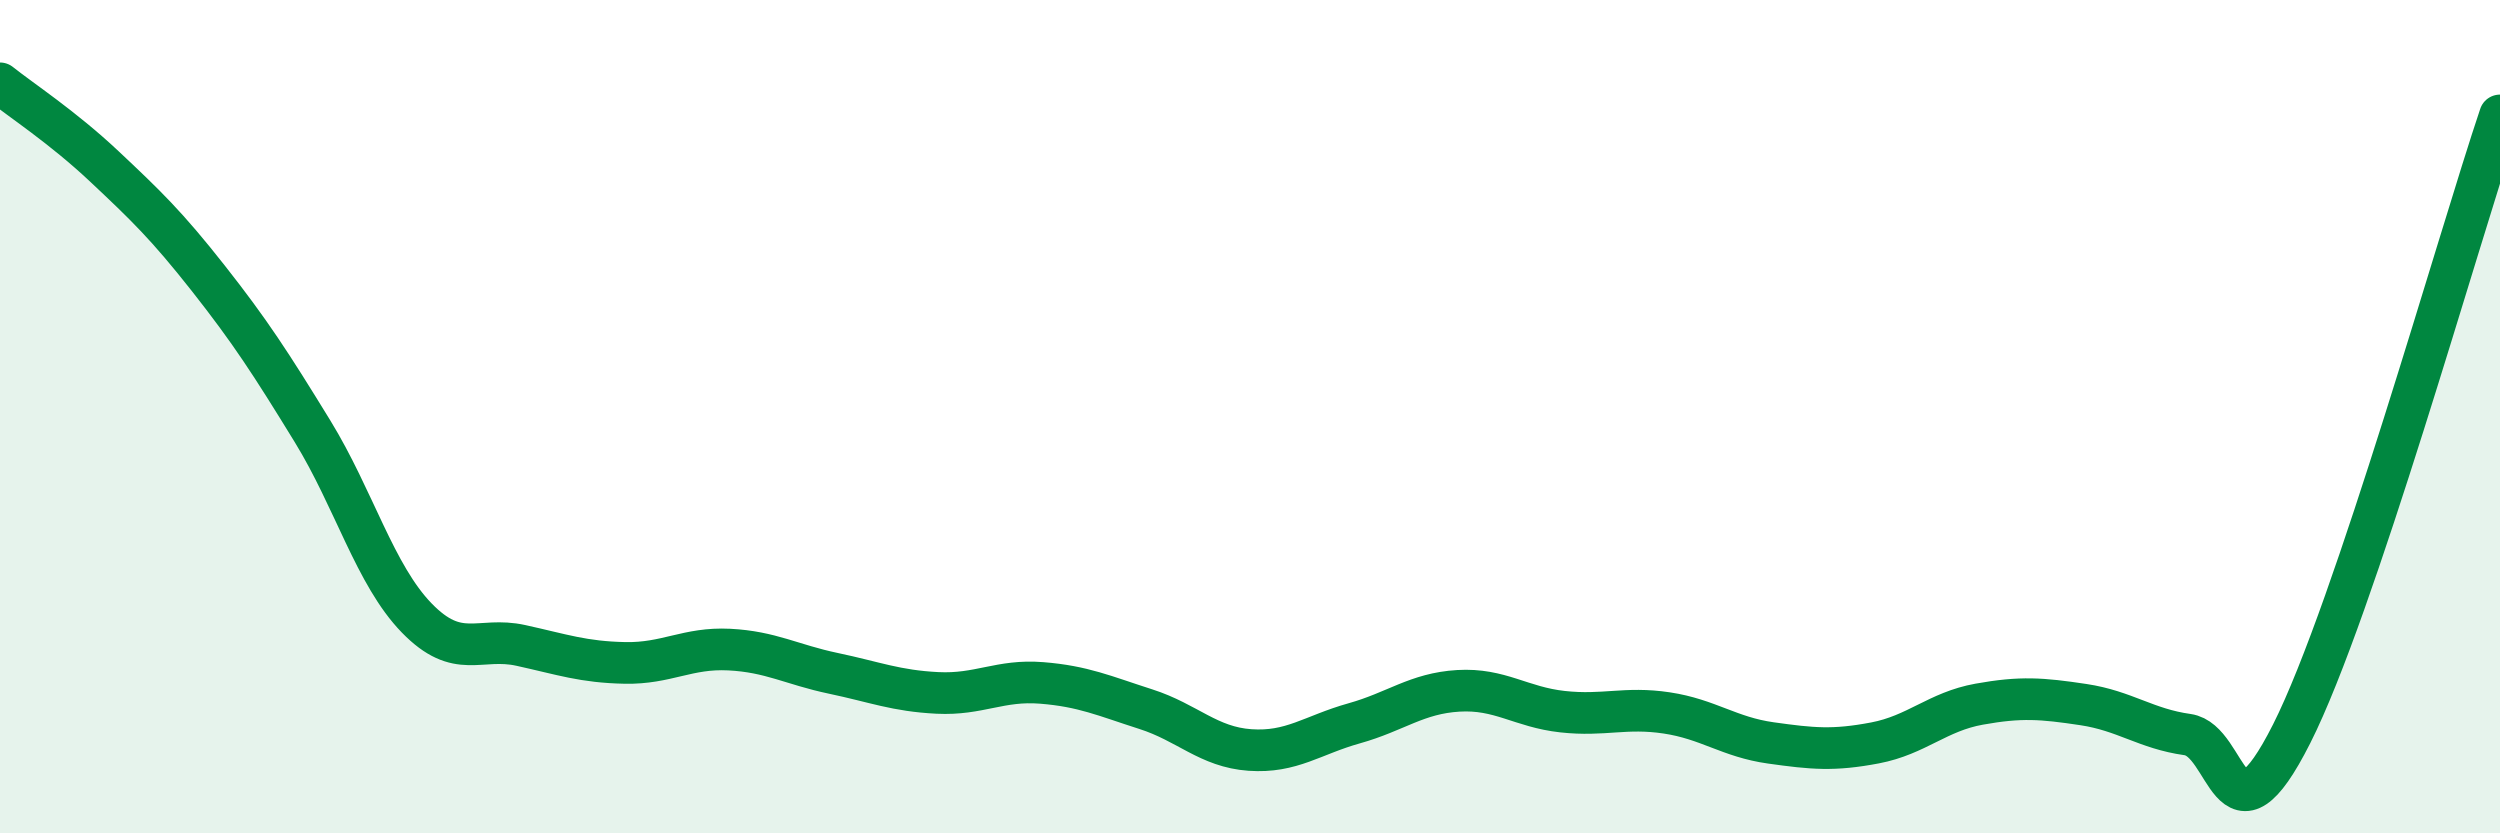
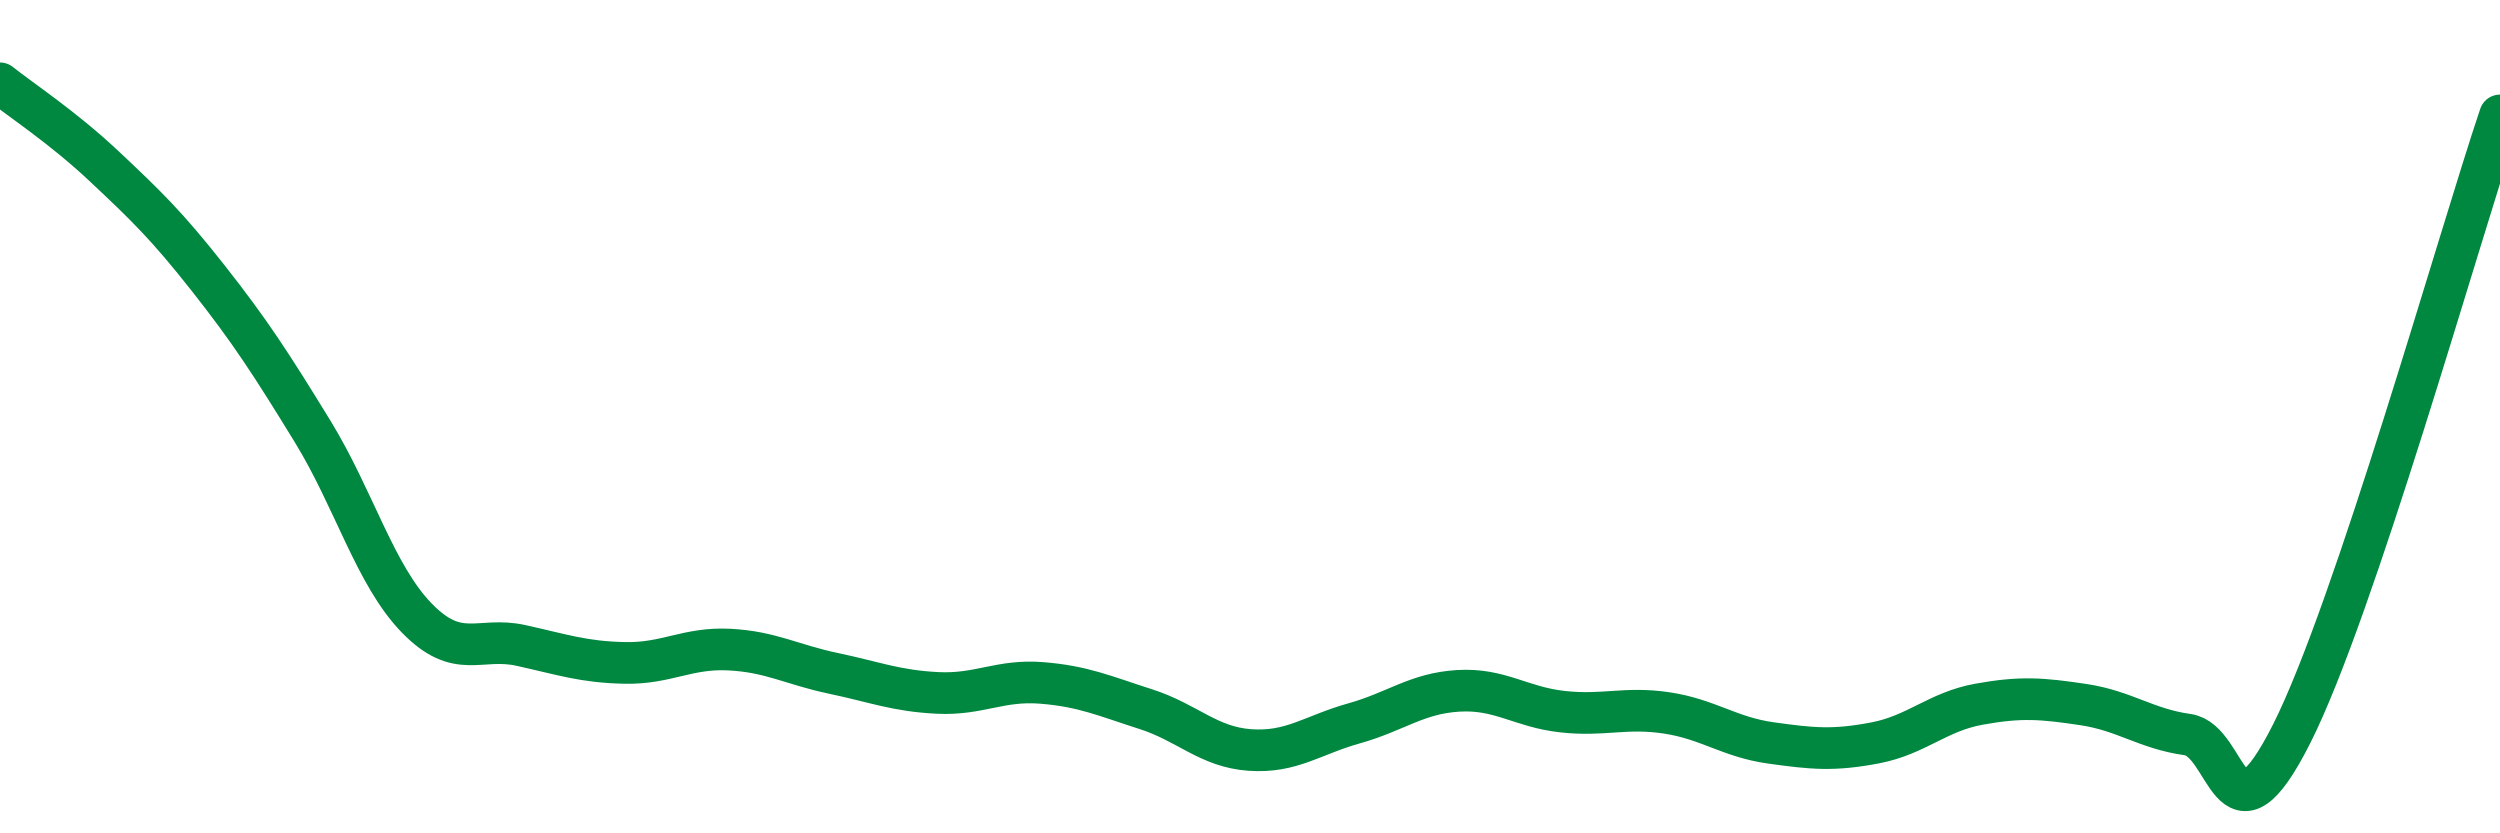
<svg xmlns="http://www.w3.org/2000/svg" width="60" height="20" viewBox="0 0 60 20">
-   <path d="M 0,2 C 0.5,2.4 1.5,3.05 2.5,3.99 C 3.5,4.93 4,5.41 5,6.68 C 6,7.95 6.5,8.72 7.5,10.35 C 8.5,11.98 9,13.8 10,14.83 C 11,15.86 11.5,15.27 12.5,15.49 C 13.5,15.71 14,15.89 15,15.91 C 16,15.93 16.5,15.54 17.5,15.59 C 18.5,15.64 19,15.95 20,16.16 C 21,16.37 21.5,16.58 22.5,16.63 C 23.5,16.68 24,16.31 25,16.39 C 26,16.47 26.5,16.7 27.5,17.02 C 28.5,17.34 29,17.93 30,18 C 31,18.07 31.5,17.64 32.5,17.36 C 33.5,17.08 34,16.64 35,16.58 C 36,16.52 36.5,16.97 37.5,17.08 C 38.5,17.19 39,16.96 40,17.11 C 41,17.26 41.5,17.69 42.5,17.83 C 43.5,17.97 44,18.02 45,17.83 C 46,17.64 46.5,17.08 47.5,16.9 C 48.5,16.72 49,16.76 50,16.91 C 51,17.06 51.5,17.49 52.5,17.63 C 53.5,17.77 53.5,20.58 55,17.61 C 56.5,14.64 59,5.74 60,2.77L60 20L0 20Z" fill="#008740" opacity="0.1" stroke-linecap="round" stroke-linejoin="round" />
  <path d="M 0,2 C 0.5,2.4 1.5,3.05 2.5,3.99 C 3.5,4.93 4,5.41 5,6.68 C 6,7.95 6.5,8.72 7.5,10.35 C 8.5,11.98 9,13.8 10,14.83 C 11,15.86 11.5,15.27 12.5,15.49 C 13.5,15.71 14,15.89 15,15.91 C 16,15.93 16.5,15.54 17.5,15.59 C 18.5,15.64 19,15.95 20,16.16 C 21,16.37 21.5,16.58 22.5,16.63 C 23.5,16.68 24,16.31 25,16.39 C 26,16.47 26.5,16.7 27.5,17.02 C 28.5,17.34 29,17.93 30,18 C 31,18.07 31.5,17.64 32.5,17.36 C 33.5,17.08 34,16.64 35,16.58 C 36,16.52 36.5,16.97 37.5,17.08 C 38.5,17.19 39,16.96 40,17.11 C 41,17.26 41.5,17.69 42.5,17.83 C 43.5,17.97 44,18.02 45,17.83 C 46,17.64 46.5,17.08 47.5,16.9 C 48.5,16.72 49,16.76 50,16.91 C 51,17.06 51.5,17.49 52.5,17.63 C 53.5,17.77 53.5,20.58 55,17.61 C 56.5,14.64 59,5.74 60,2.77" stroke="#008740" stroke-width="1" fill="none" stroke-linecap="round" stroke-linejoin="round" />
</svg>